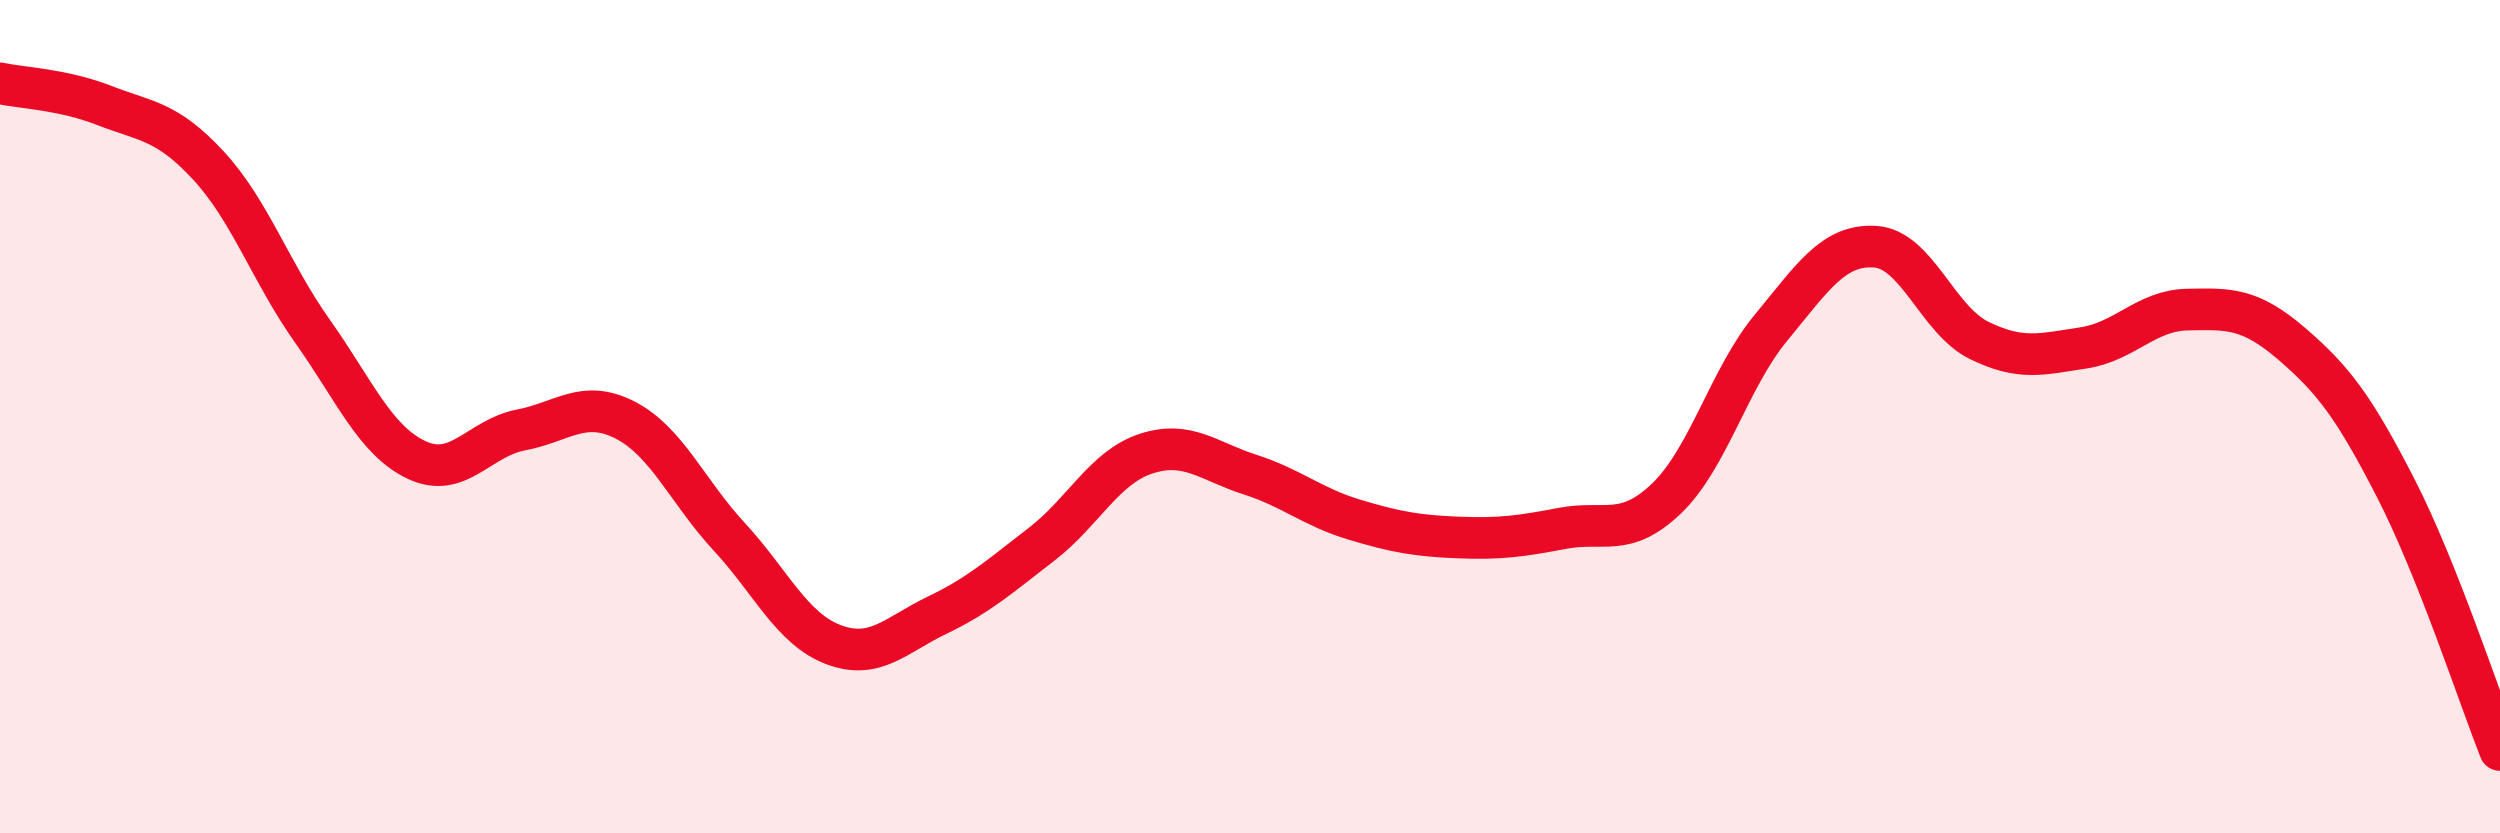
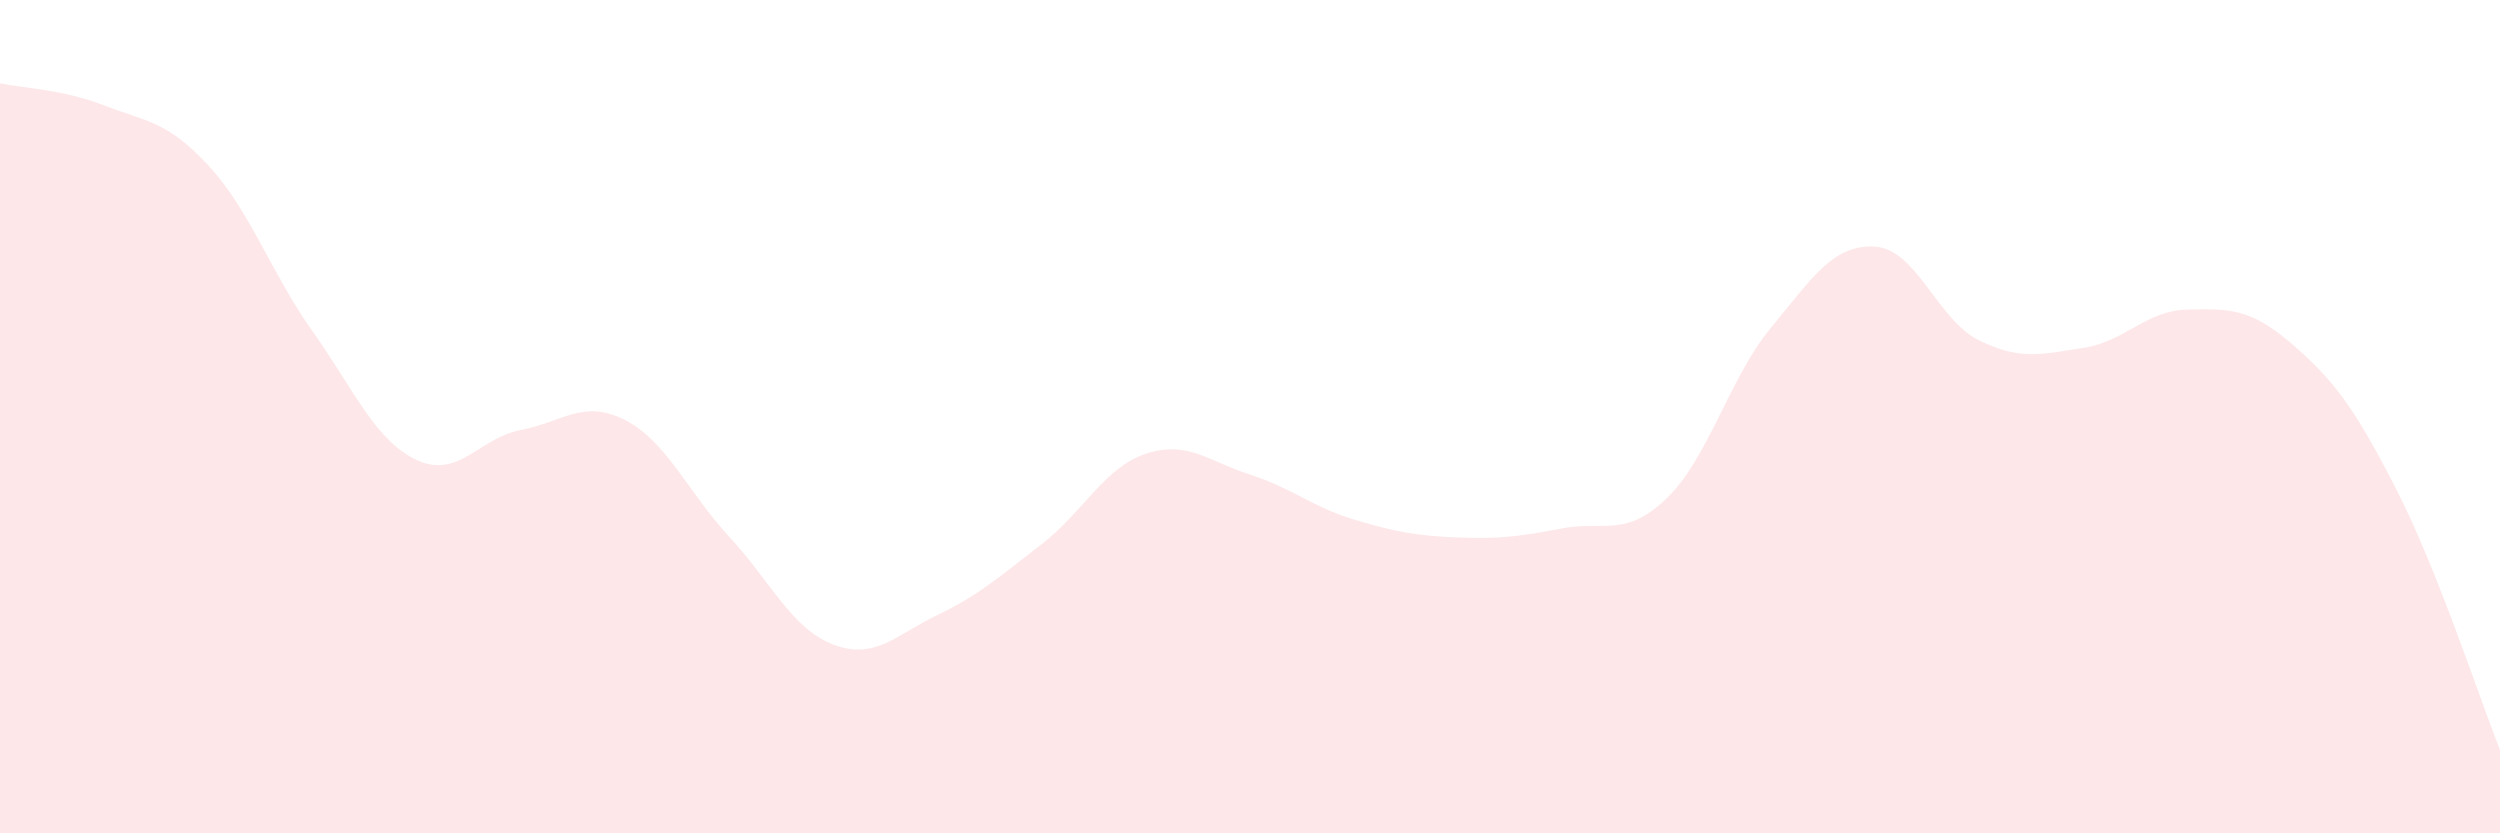
<svg xmlns="http://www.w3.org/2000/svg" width="60" height="20" viewBox="0 0 60 20">
  <path d="M 0,2 C 0.5,2.11 1.5,2.14 2.5,2.53 C 3.5,2.92 4,2.89 5,3.97 C 6,5.05 6.5,6.54 7.5,7.95 C 8.5,9.36 9,10.57 10,11.04 C 11,11.51 11.5,10.51 12.5,10.32 C 13.5,10.13 14,9.57 15,10.08 C 16,10.59 16.5,11.8 17.5,12.88 C 18.5,13.96 19,15.09 20,15.47 C 21,15.85 21.5,15.24 22.5,14.76 C 23.5,14.28 24,13.83 25,13.06 C 26,12.29 26.5,11.22 27.5,10.89 C 28.5,10.56 29,11.07 30,11.39 C 31,11.71 31.5,12.17 32.5,12.47 C 33.5,12.77 34,12.86 35,12.9 C 36,12.94 36.5,12.87 37.5,12.68 C 38.5,12.49 39,12.92 40,11.96 C 41,11 41.5,9.08 42.5,7.87 C 43.5,6.66 44,5.86 45,5.92 C 46,5.98 46.5,7.68 47.5,8.17 C 48.5,8.66 49,8.5 50,8.35 C 51,8.2 51.5,7.45 52.5,7.43 C 53.5,7.41 54,7.39 55,8.25 C 56,9.11 56.5,9.77 57.5,11.72 C 58.5,13.67 59.5,16.74 60,18L60 20L0 20Z" fill="#EB0A25" opacity="0.1" stroke-linecap="round" stroke-linejoin="round" />
-   <path d="M 0,2 C 0.5,2.11 1.5,2.14 2.5,2.53 C 3.5,2.92 4,2.89 5,3.97 C 6,5.05 6.5,6.54 7.5,7.95 C 8.5,9.36 9,10.57 10,11.04 C 11,11.51 11.5,10.51 12.5,10.32 C 13.5,10.13 14,9.57 15,10.08 C 16,10.59 16.5,11.8 17.5,12.88 C 18.5,13.96 19,15.09 20,15.47 C 21,15.85 21.5,15.24 22.5,14.76 C 23.5,14.28 24,13.83 25,13.06 C 26,12.29 26.5,11.22 27.5,10.89 C 28.5,10.56 29,11.07 30,11.39 C 31,11.71 31.5,12.17 32.5,12.47 C 33.5,12.77 34,12.86 35,12.9 C 36,12.94 36.5,12.87 37.5,12.68 C 38.5,12.49 39,12.92 40,11.96 C 41,11 41.5,9.08 42.5,7.87 C 43.5,6.66 44,5.86 45,5.92 C 46,5.98 46.5,7.68 47.5,8.17 C 48.5,8.66 49,8.5 50,8.35 C 51,8.2 51.5,7.45 52.5,7.43 C 53.5,7.41 54,7.39 55,8.25 C 56,9.11 56.5,9.77 57.5,11.72 C 58.5,13.67 59.5,16.74 60,18" stroke="#EB0A25" stroke-width="1" fill="none" stroke-linecap="round" stroke-linejoin="round" />
</svg>